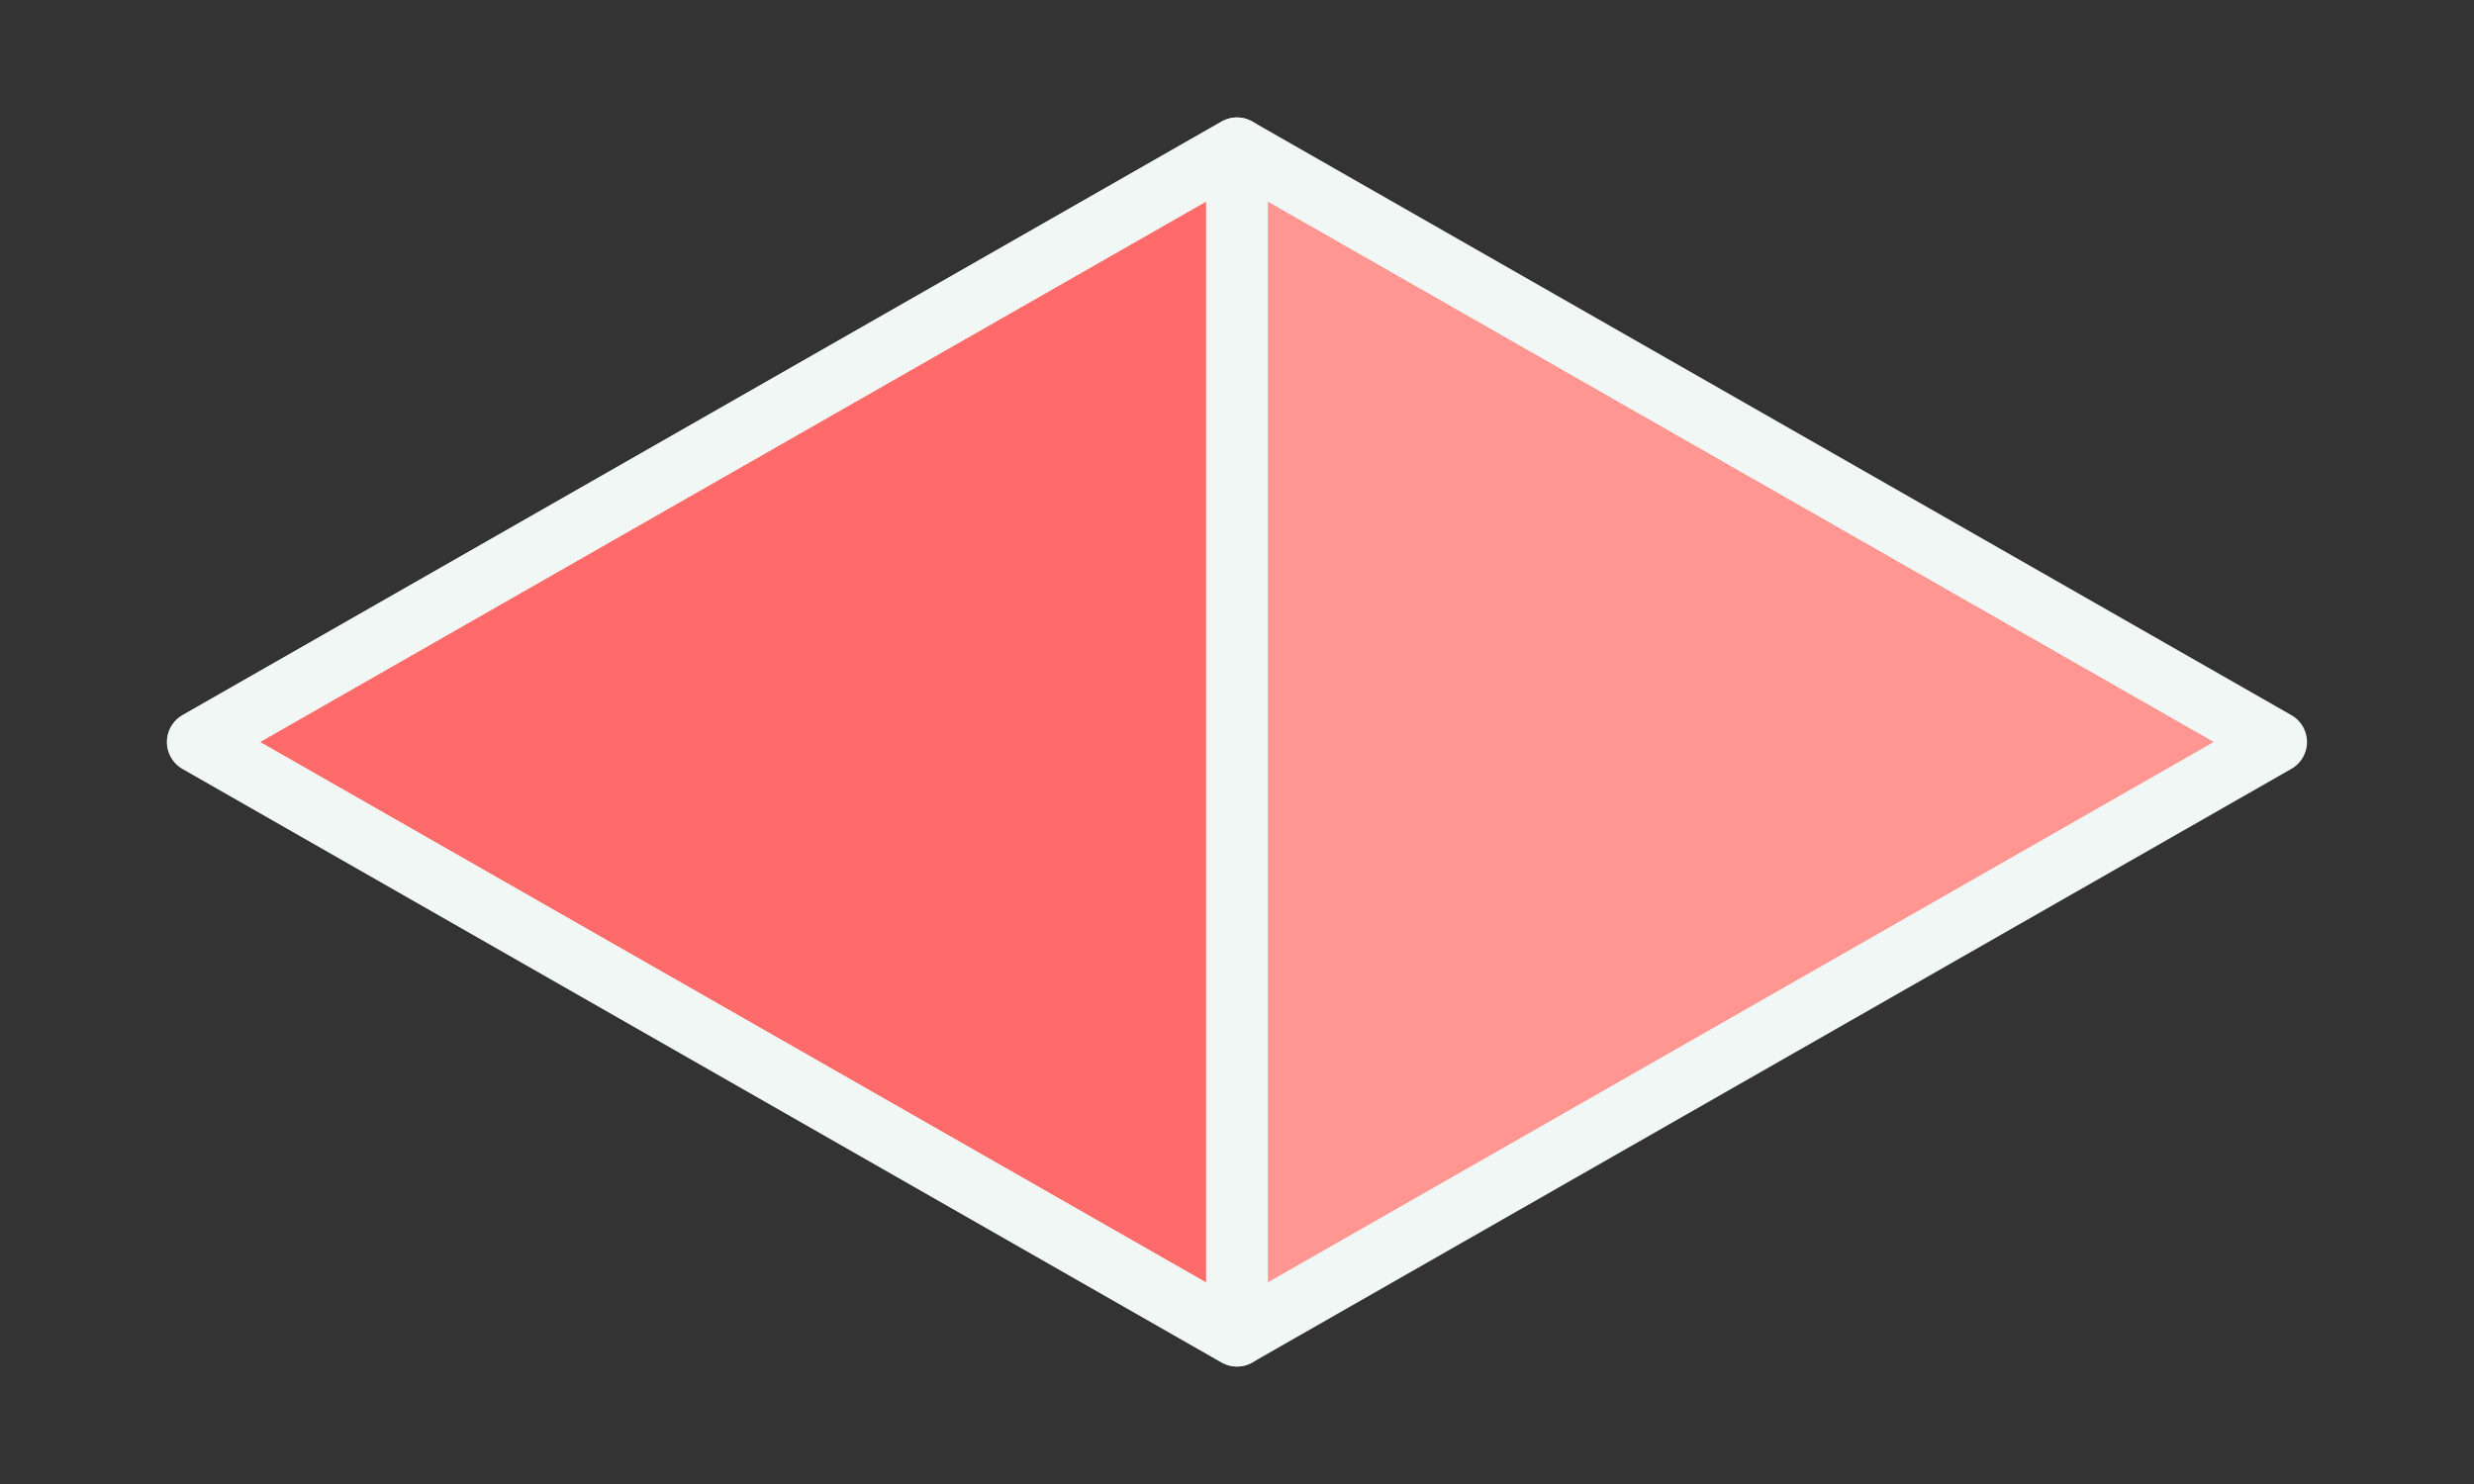
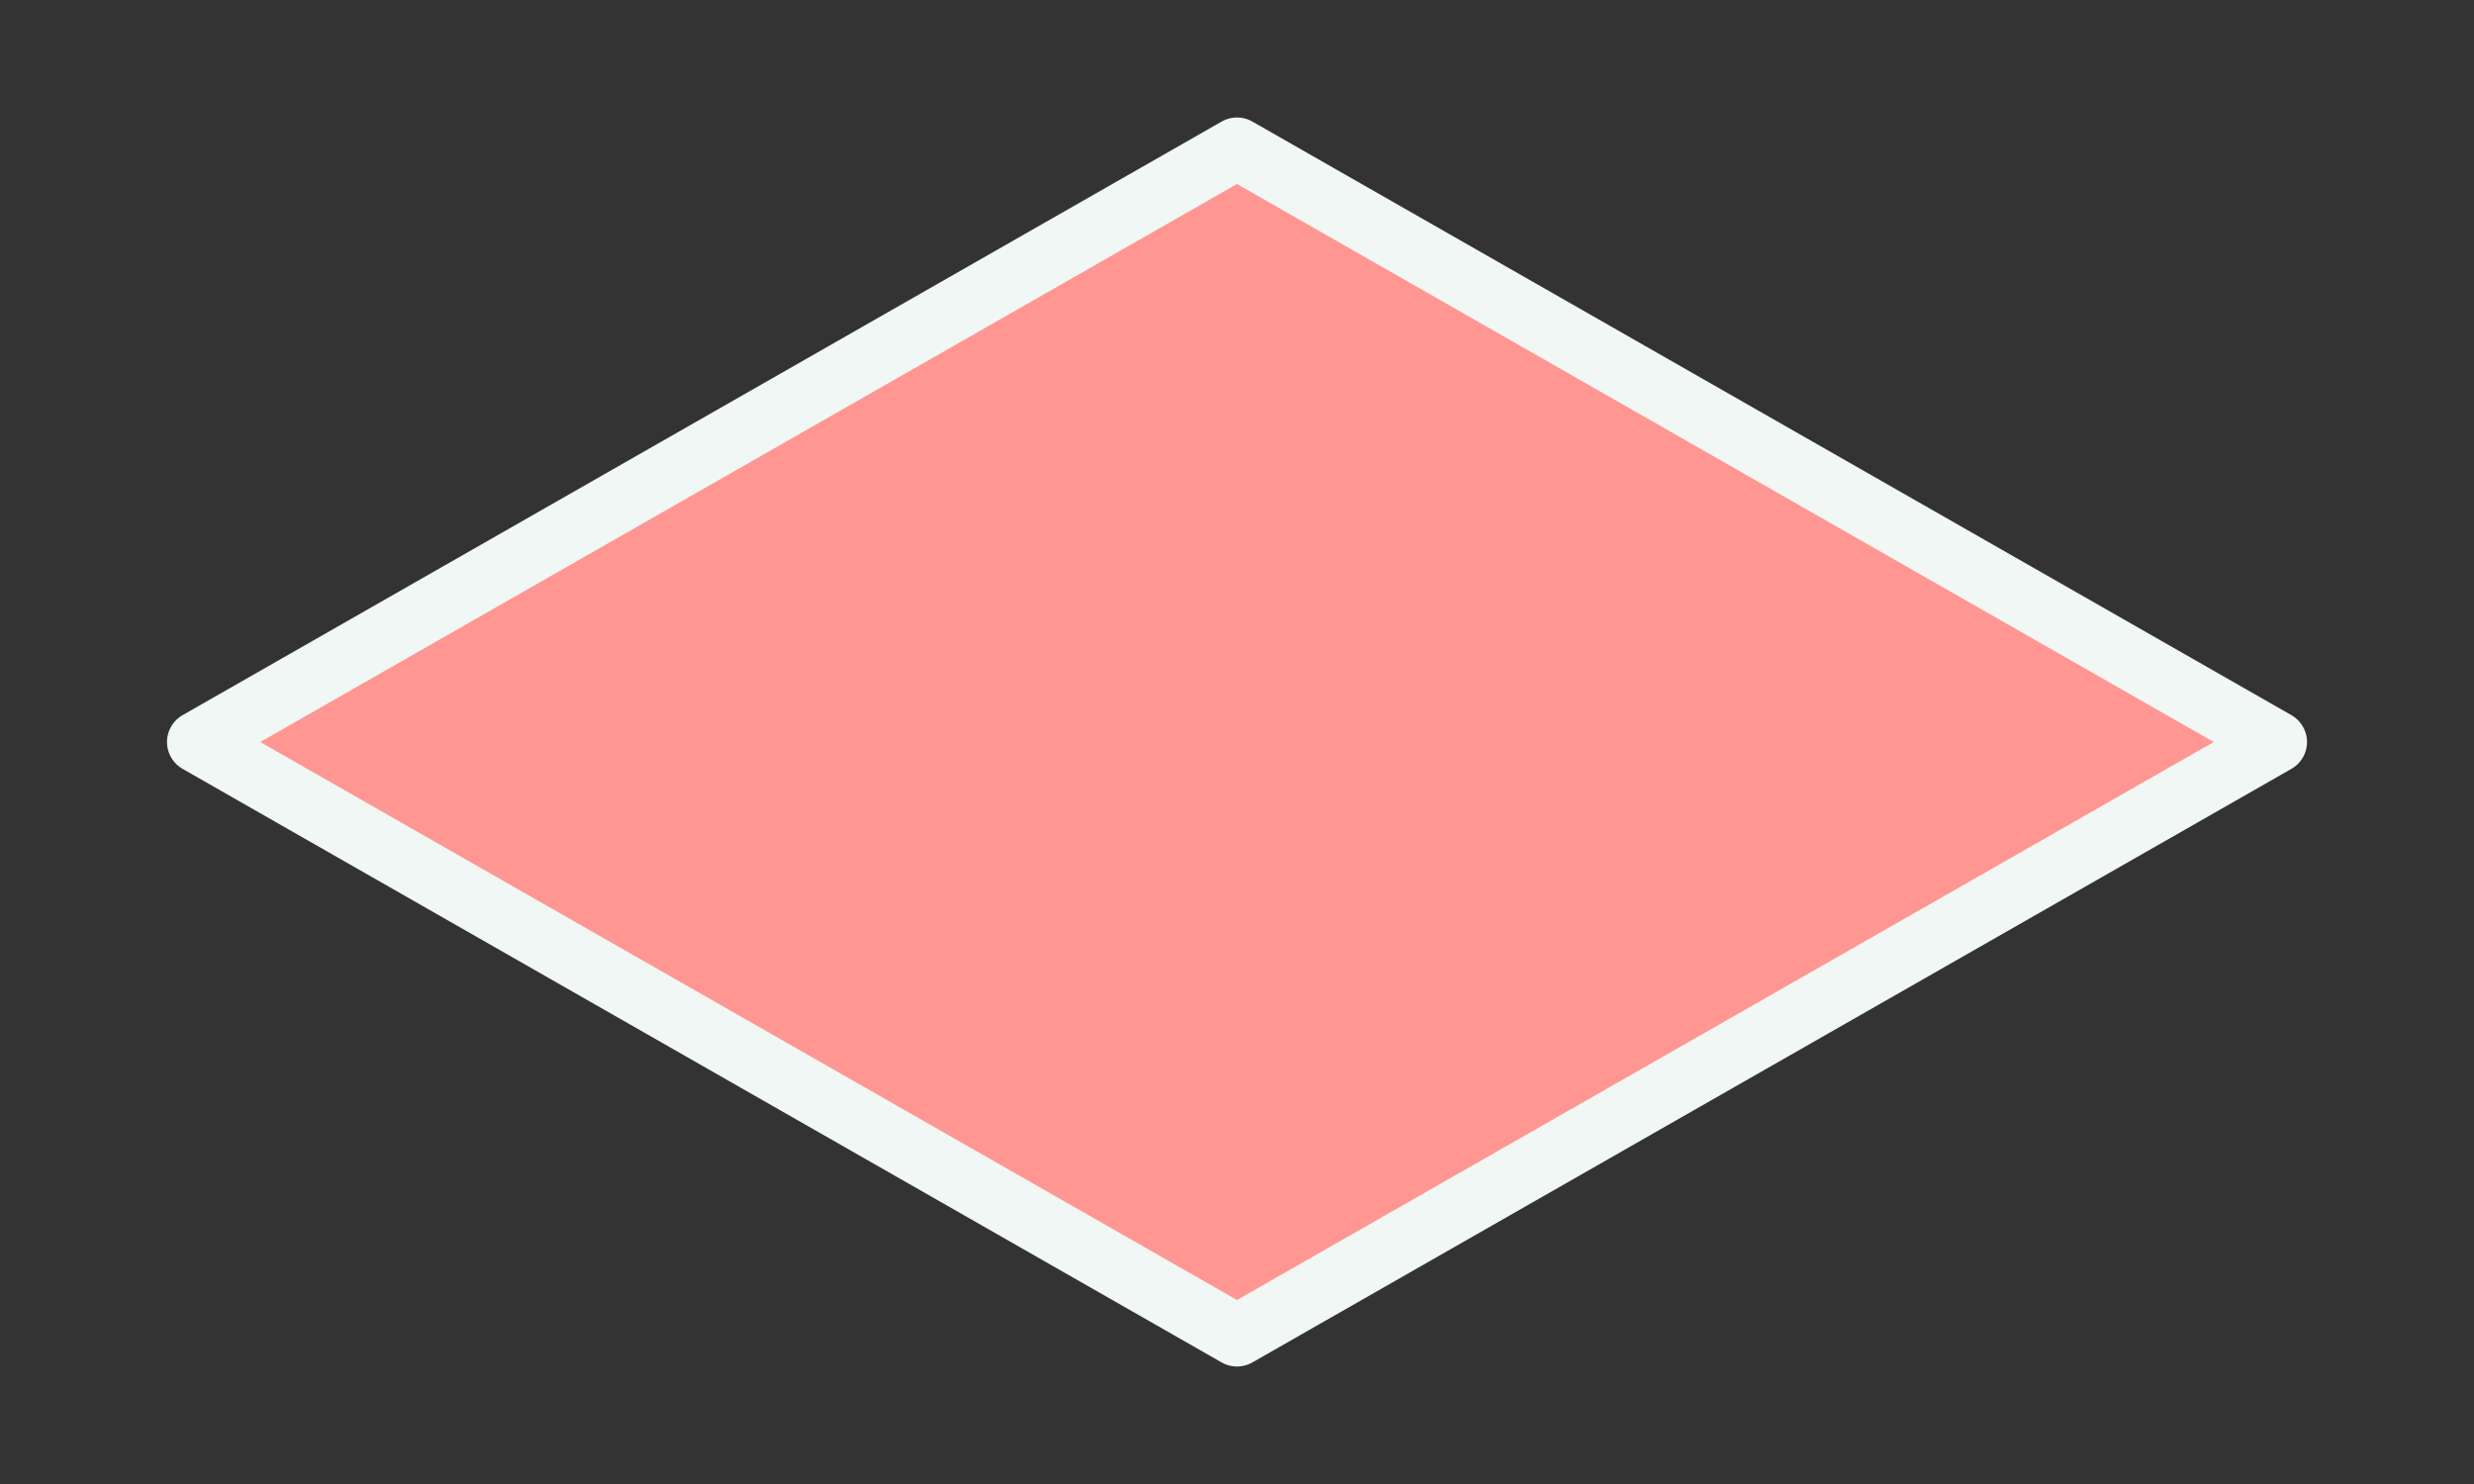
<svg xmlns="http://www.w3.org/2000/svg" version="1.1" id="Layer_1" x="0px" y="0px" viewBox="0 0 20 12" style="enable-background:new 0 0 20 12;" xml:space="preserve">
  <rect x="0" y="0" width="20" height="12" fill="#333333" stroke="none" />
  <style type="text/css">
	.st0{fill:#FF9692;stroke:#F0F7F4;stroke-width:0.5;stroke-linejoin:round;stroke-miterlimit:10;}
	.st1{fill:#FF6B6B;stroke:#F0F7F4;stroke-width:0.5;stroke-linejoin:round;stroke-miterlimit:10;}
</style>
  <polygon class="st0" points="10,10.8 18.4,6 10,1.2 1.6,6 " />
-   <polygon class="st1" points="10,1.2 10,10.8 1.6,6 " />
</svg>